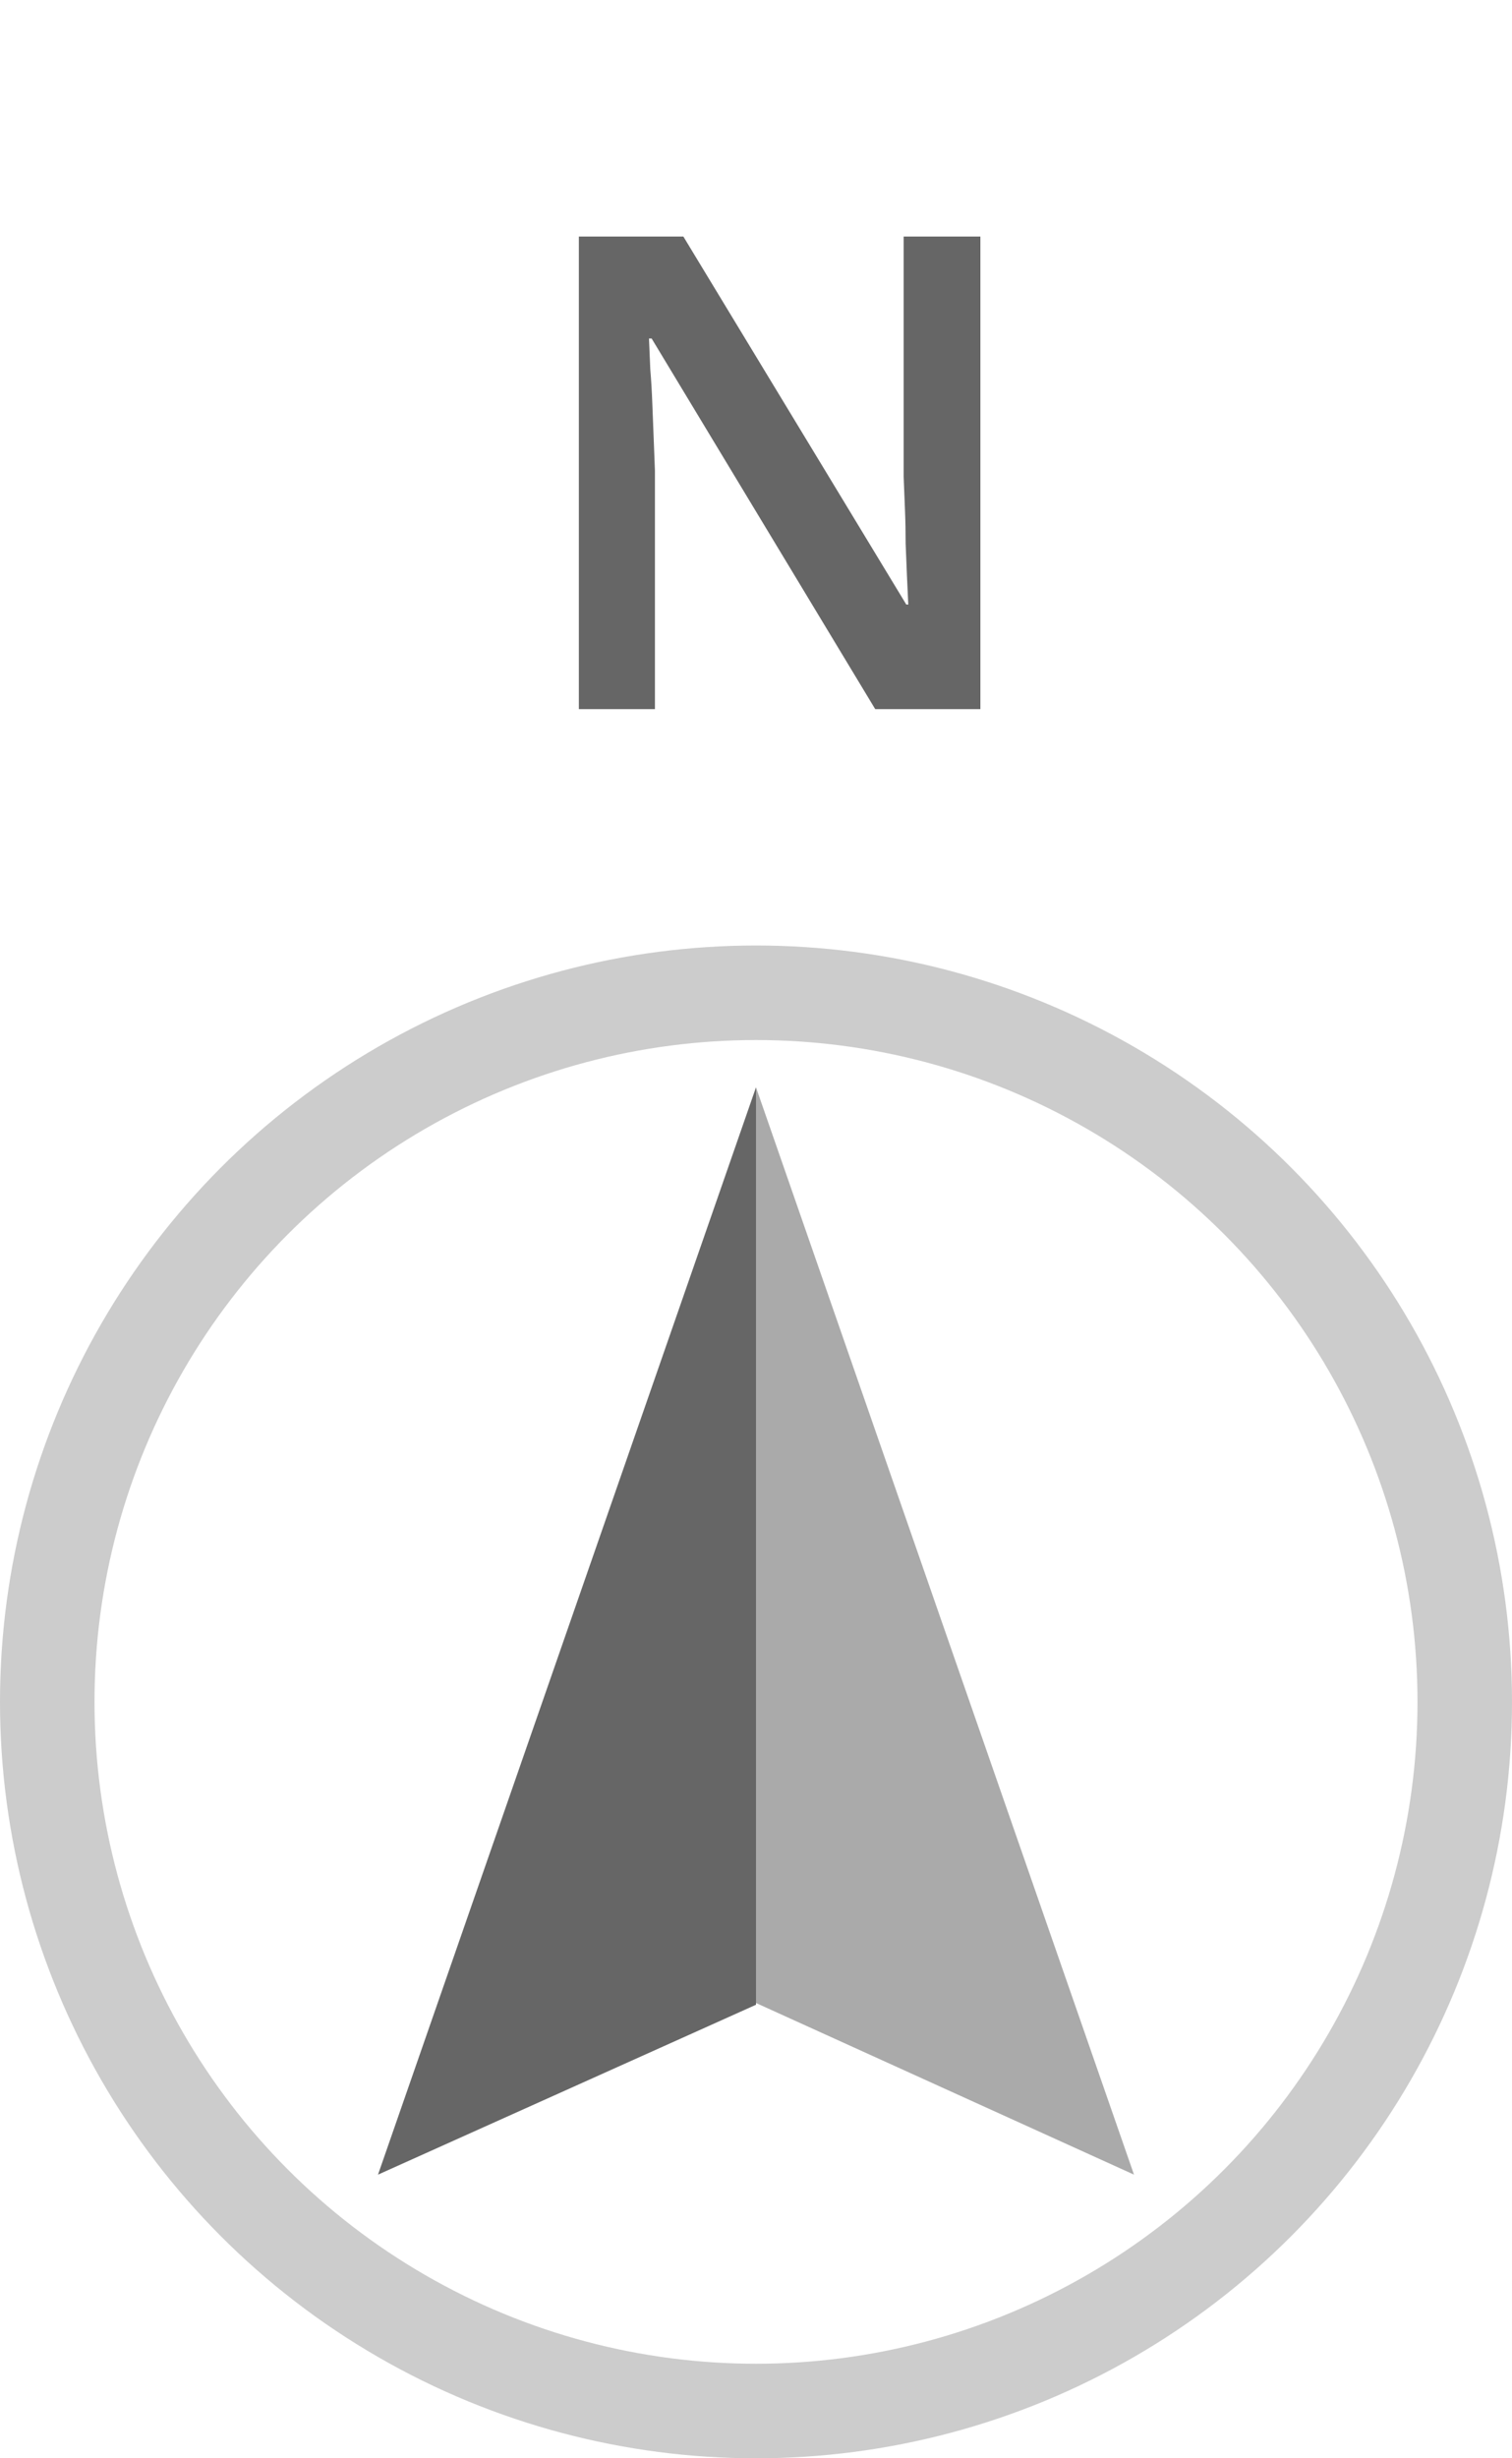
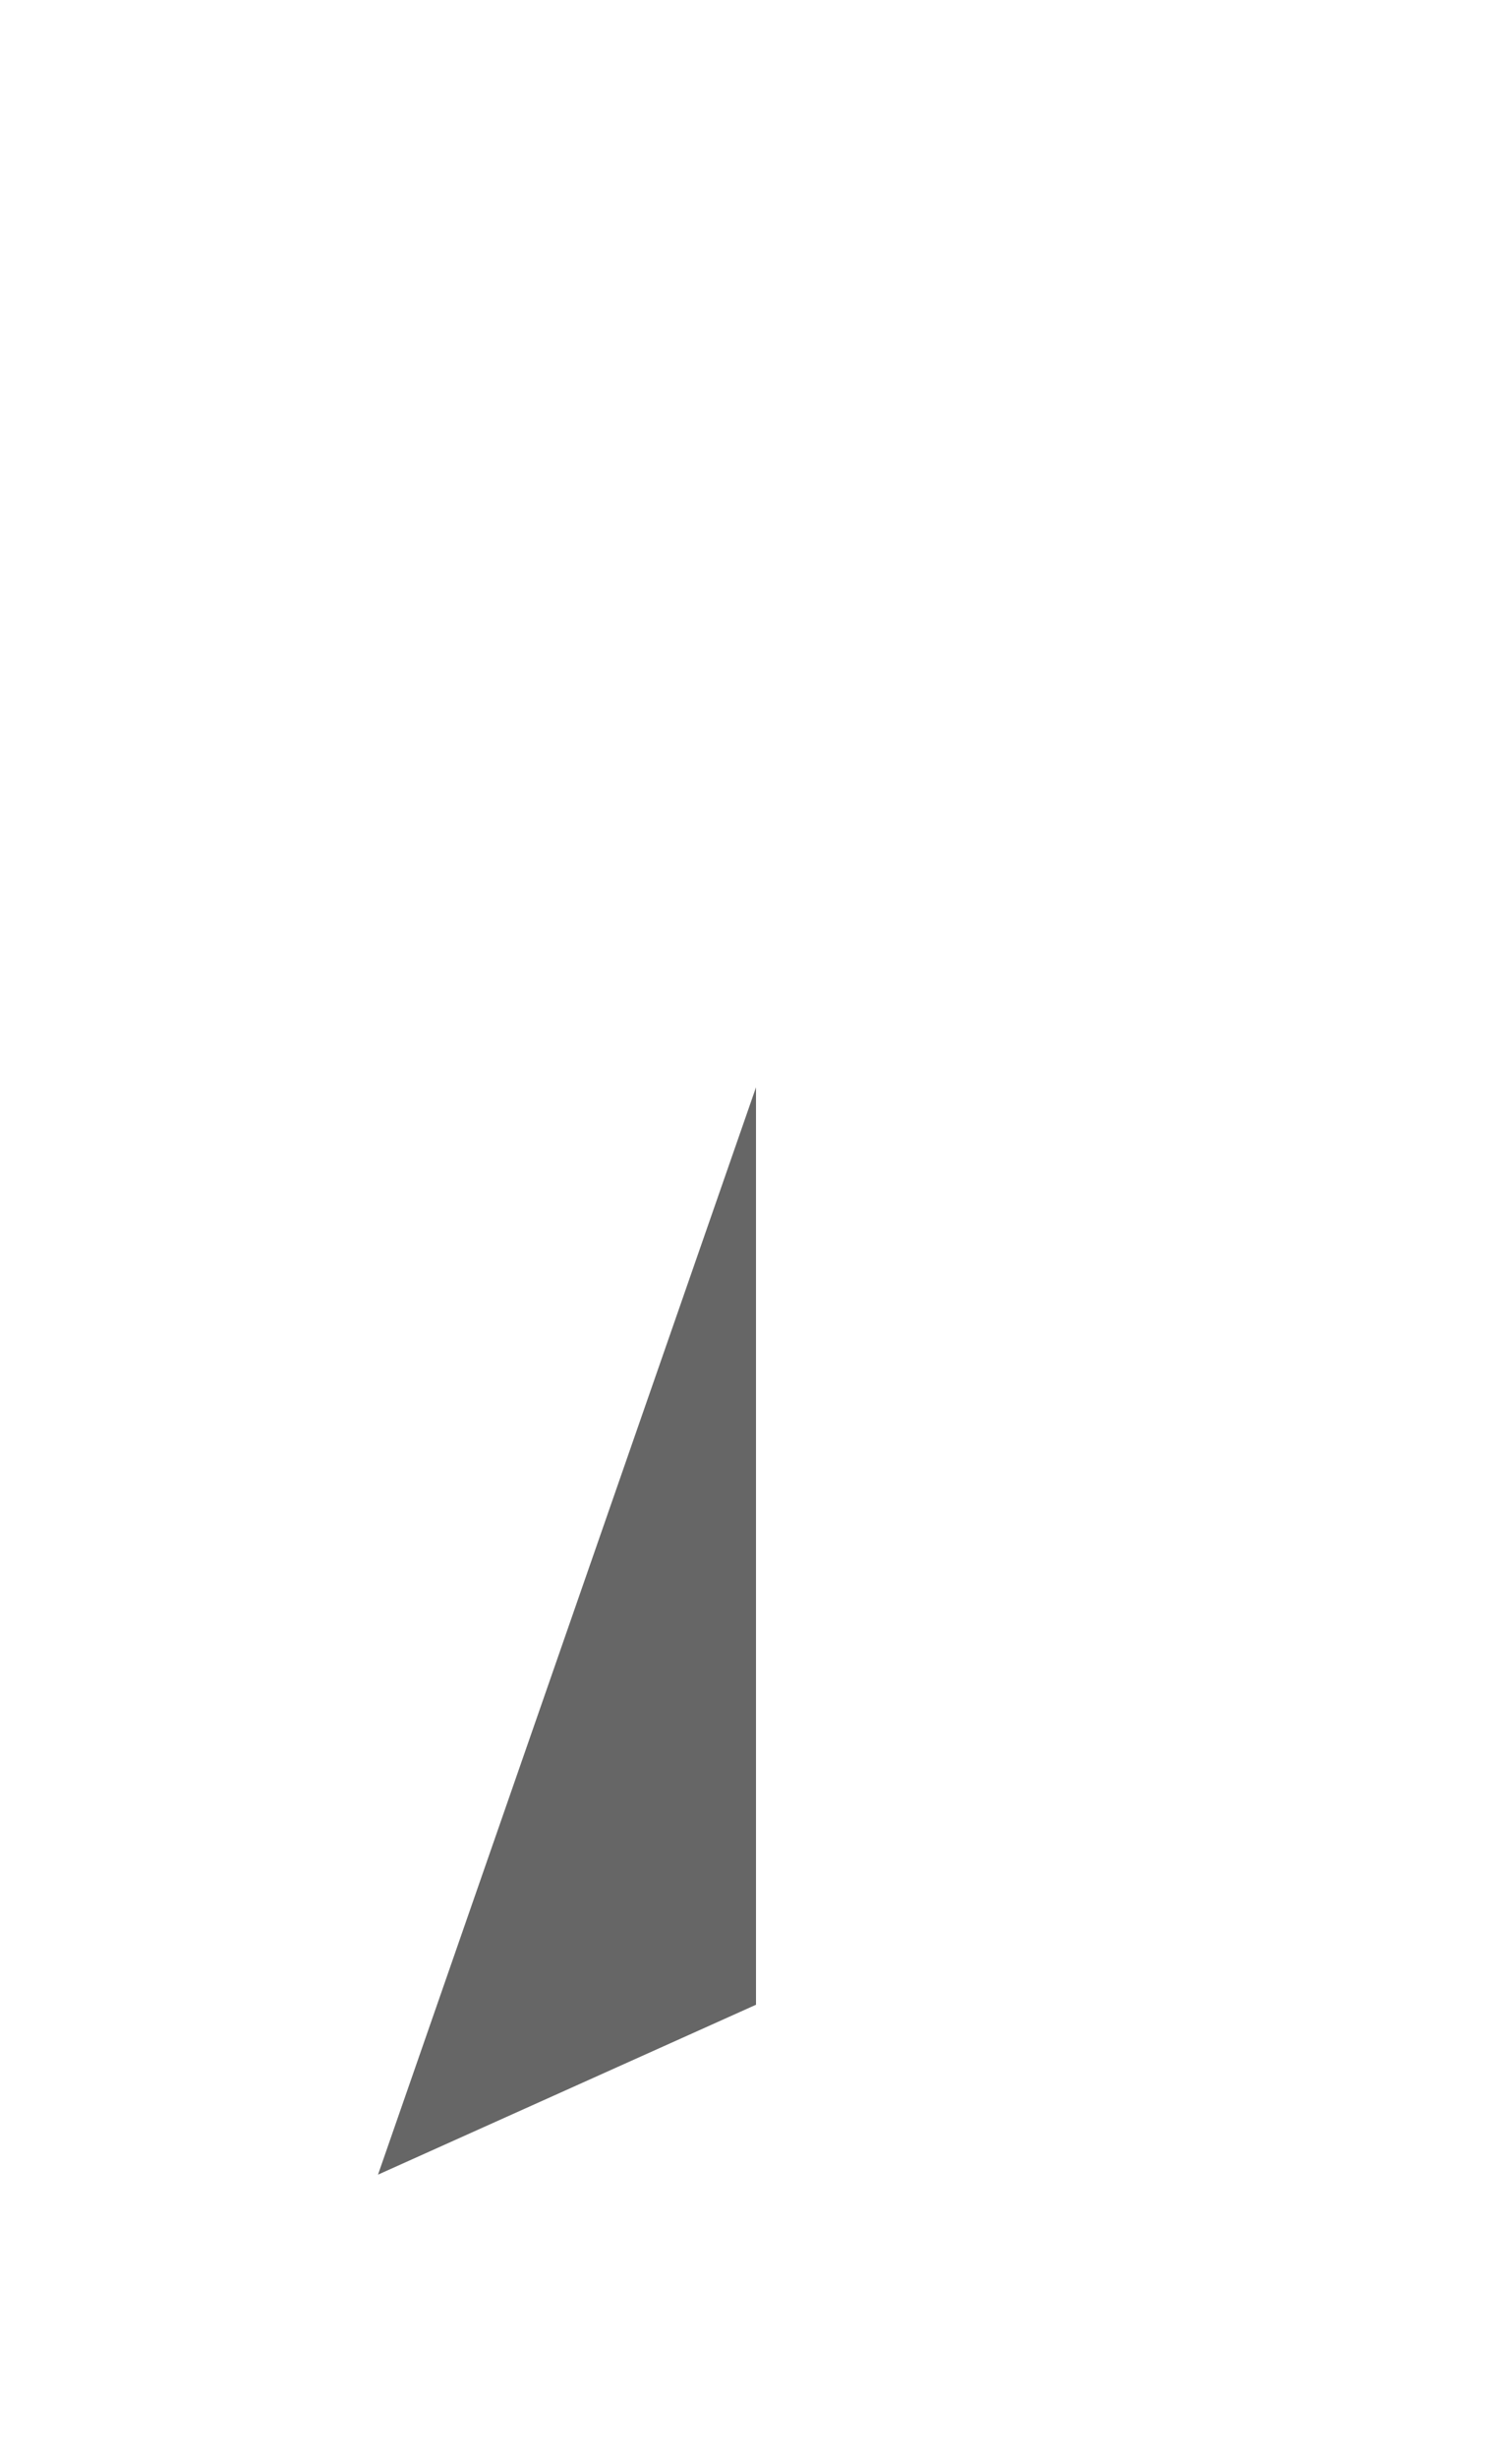
<svg xmlns="http://www.w3.org/2000/svg" width="32" height="52" viewBox="0 0 32 52" fill="none">
-   <path d="M20.749 15H18.523L13.791 7.16H13.735C13.745 7.365 13.754 7.585 13.763 7.818C13.782 8.042 13.796 8.275 13.805 8.518C13.815 8.751 13.824 8.989 13.833 9.232C13.843 9.475 13.852 9.717 13.861 9.96V15H12.251V5.004H14.463L19.181 12.788H19.223C19.214 12.601 19.205 12.401 19.195 12.186C19.186 11.962 19.177 11.733 19.167 11.5C19.167 11.267 19.163 11.029 19.153 10.786C19.144 10.543 19.135 10.31 19.125 10.086V5.004H20.749V15Z" fill="#666666" />
-   <path d="M16 23L24 46L16 42.369V23Z" fill="#AAAAAA" />
-   <path d="M16 23L8 46L16 42.406V23Z" fill="#666666" />
-   <circle cx="16" cy="36" r="15" stroke="#CCCCCC" stroke-width="2" />
+   <path d="M16 23L8 46L16 42.406V23" fill="#666666" />
</svg>